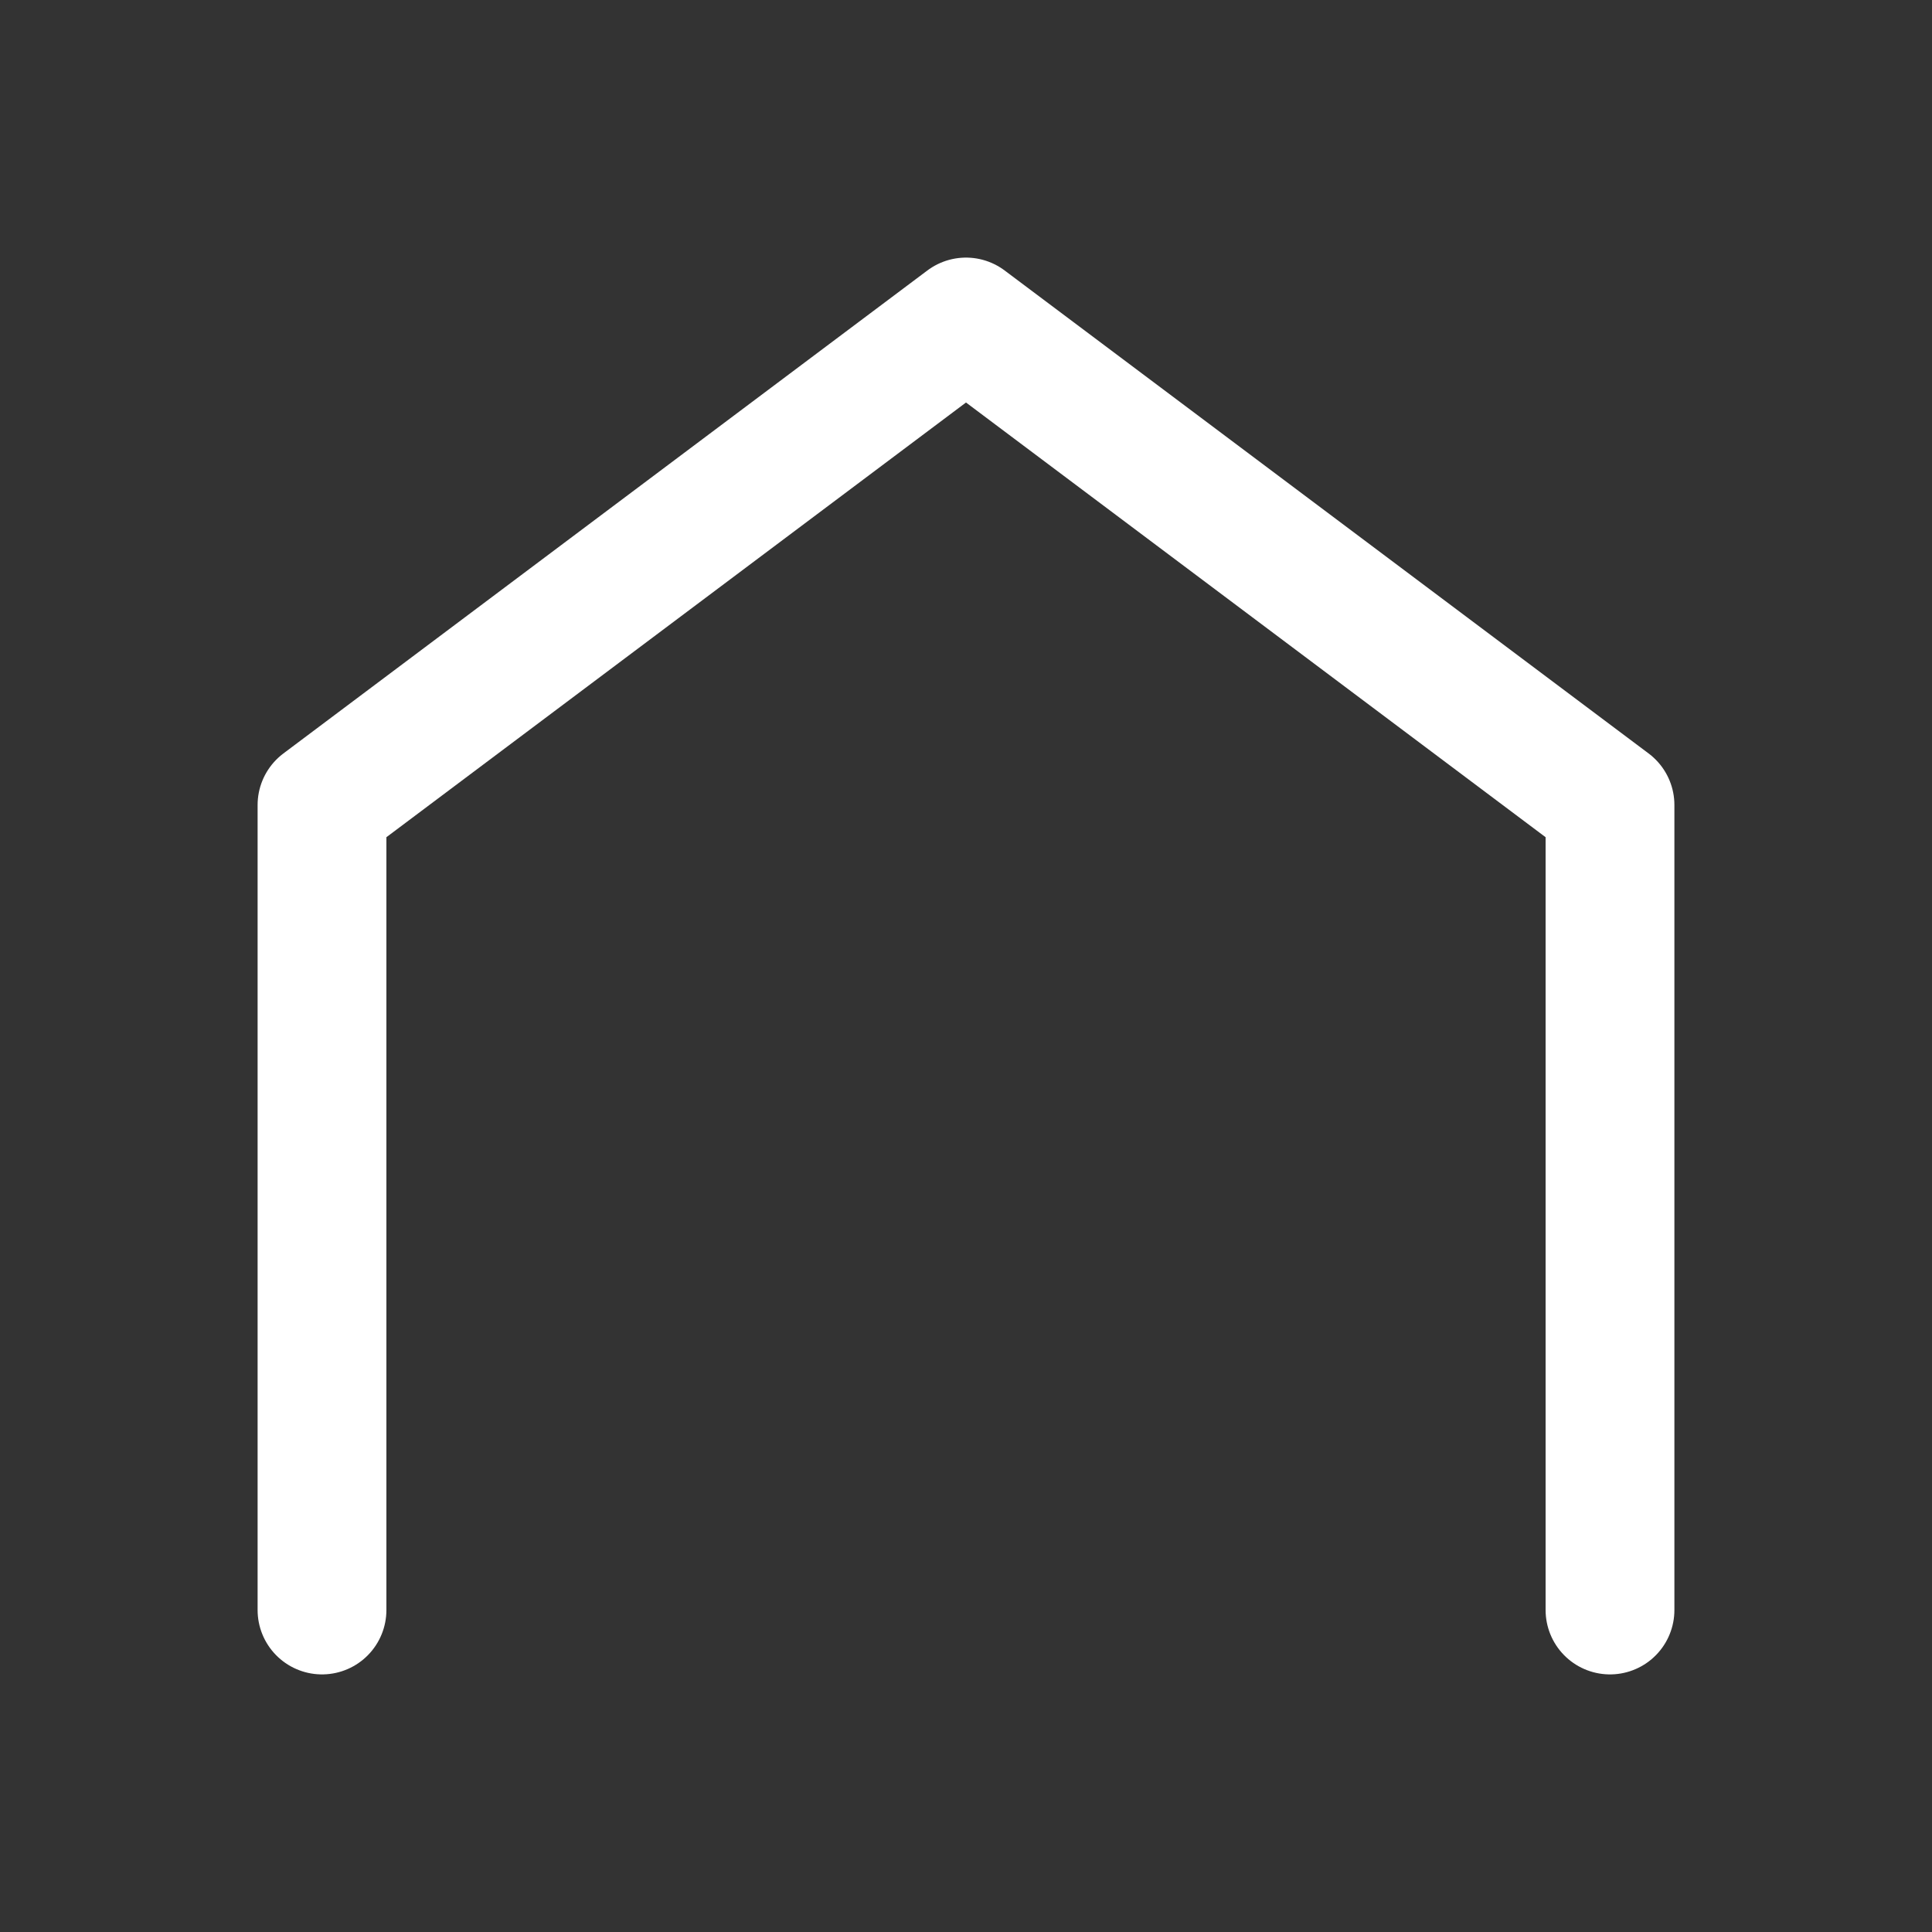
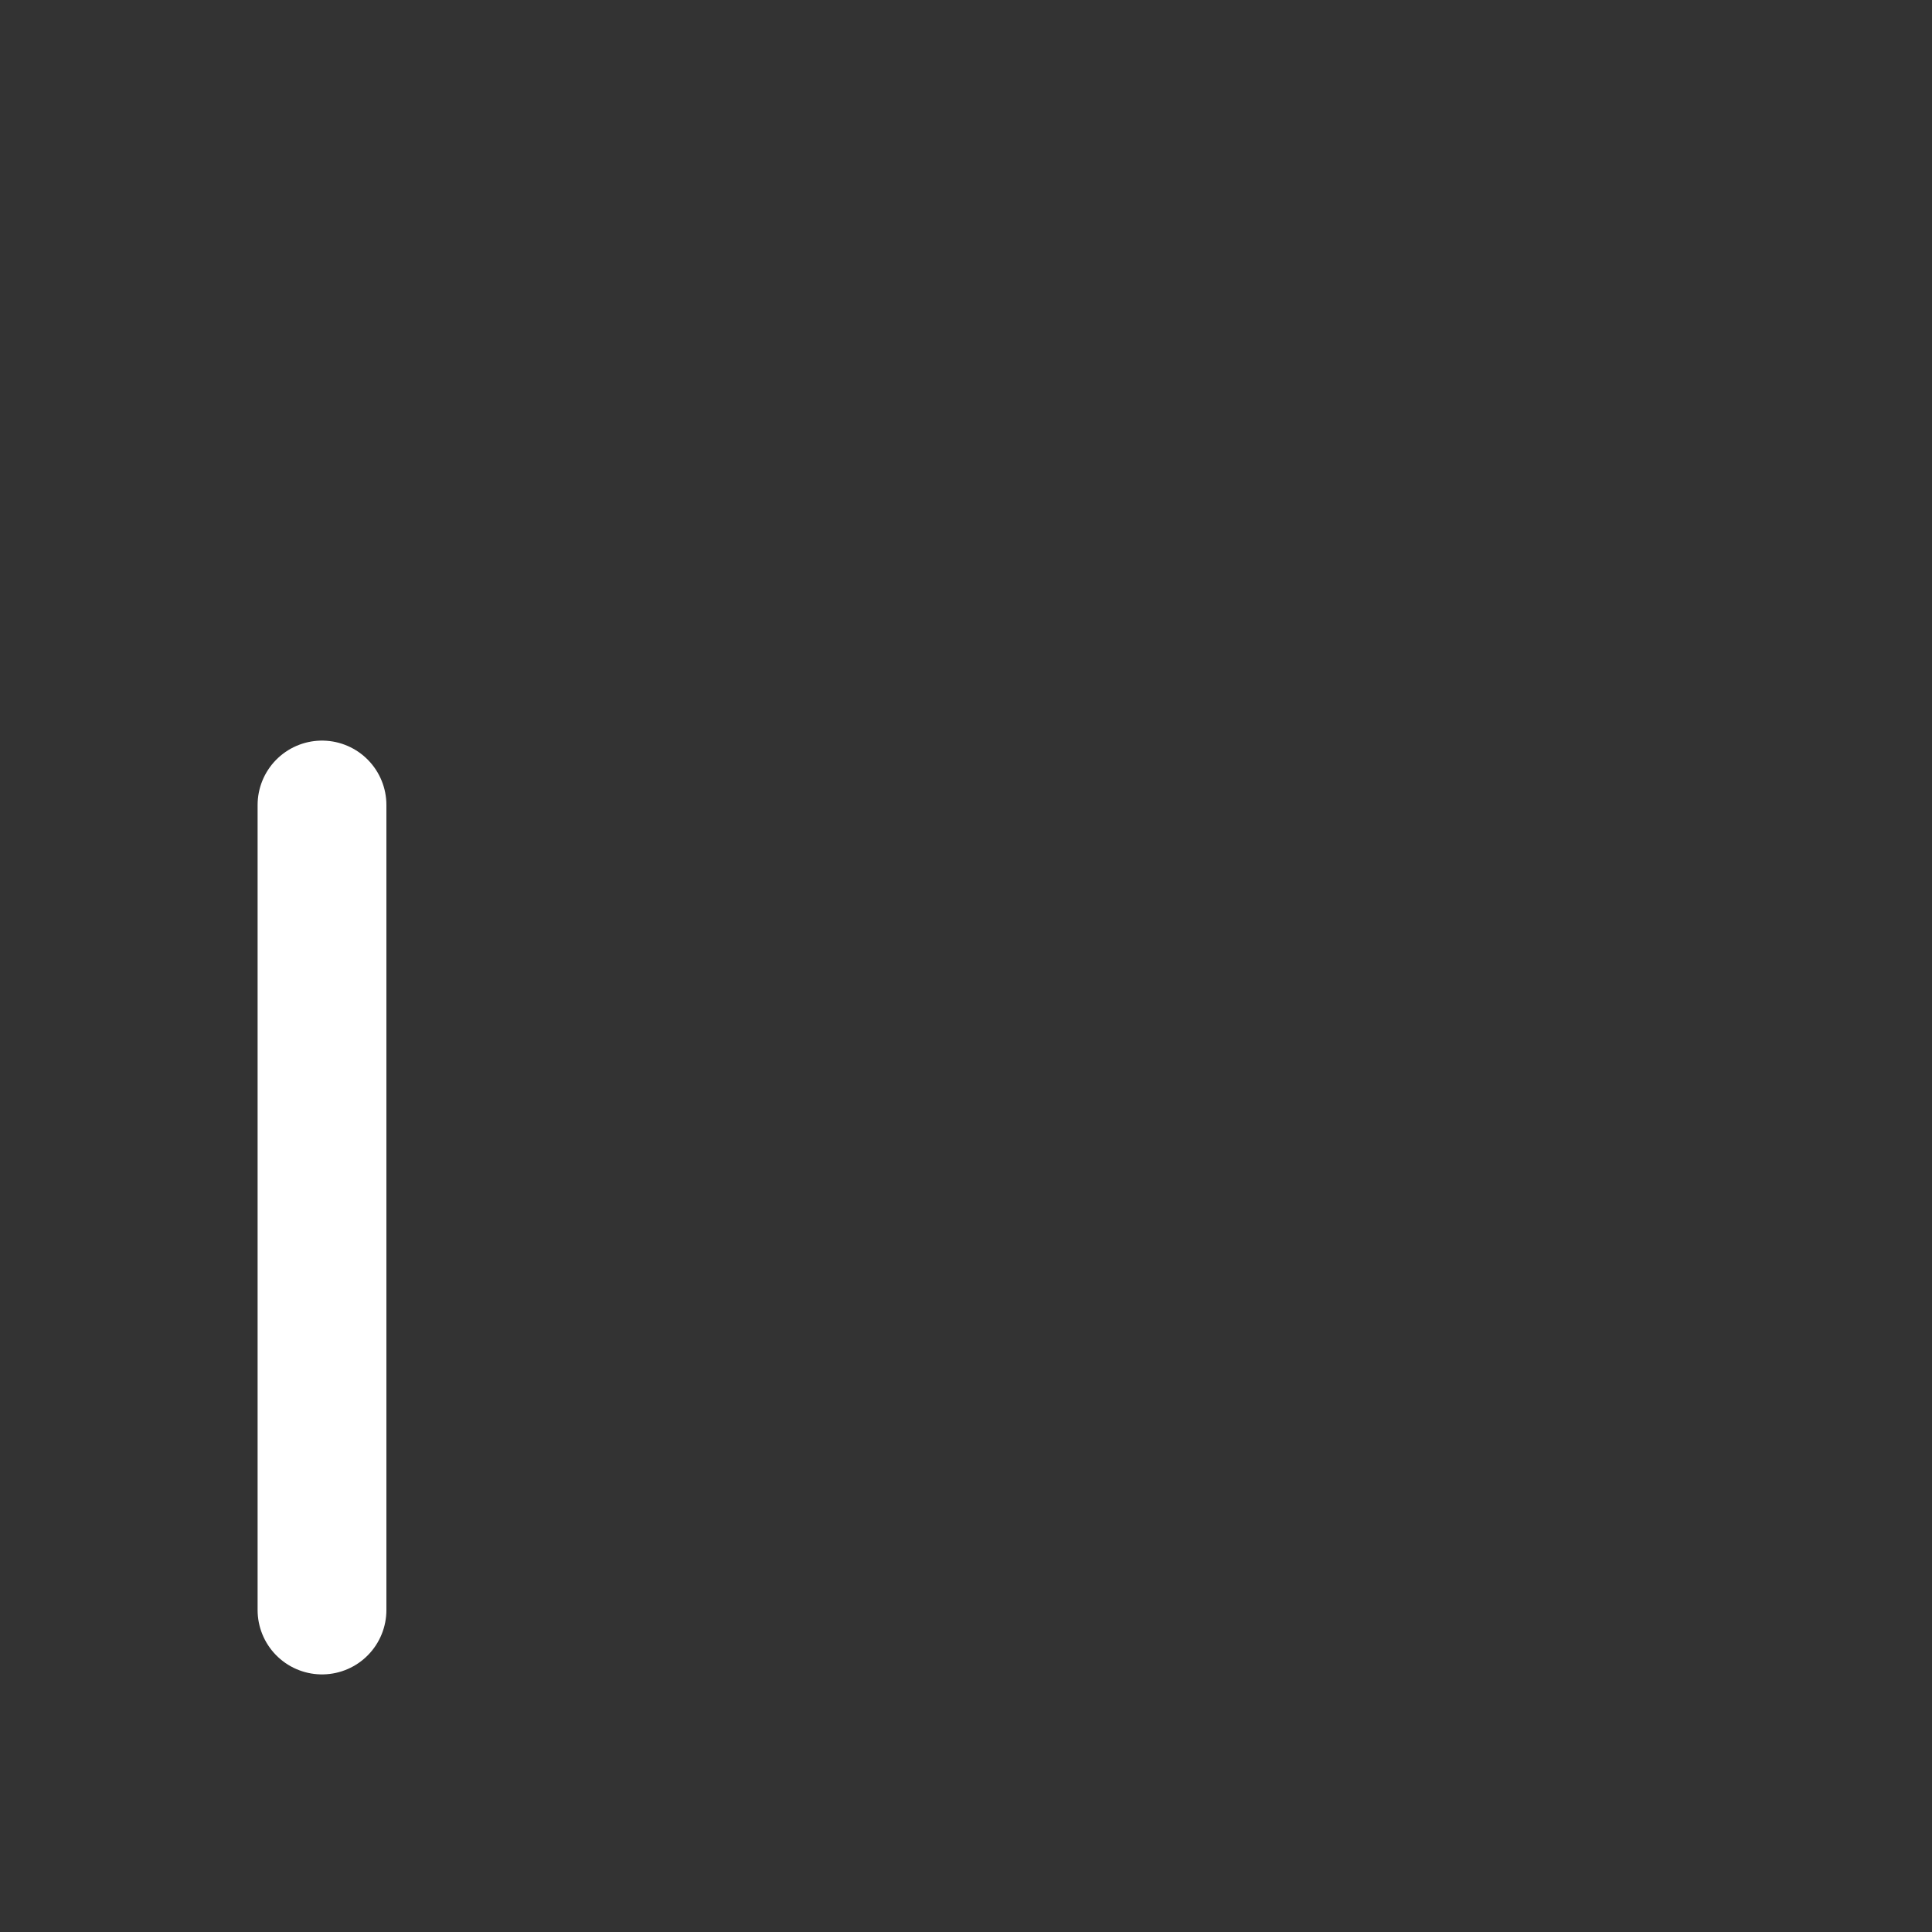
<svg xmlns="http://www.w3.org/2000/svg" width="18" height="18" viewBox="0 0 24 24" fill="none">
  <rect x="0" y="0" width="24" height="24" fill="#333333" stroke="none" />
-   <path d="M4 20V10l8-6 8 6v10" stroke="#fff" stroke-width="1.6" stroke-linecap="round" stroke-linejoin="round" />
+   <path d="M4 20V10v10" stroke="#fff" stroke-width="1.6" stroke-linecap="round" stroke-linejoin="round" />
</svg>